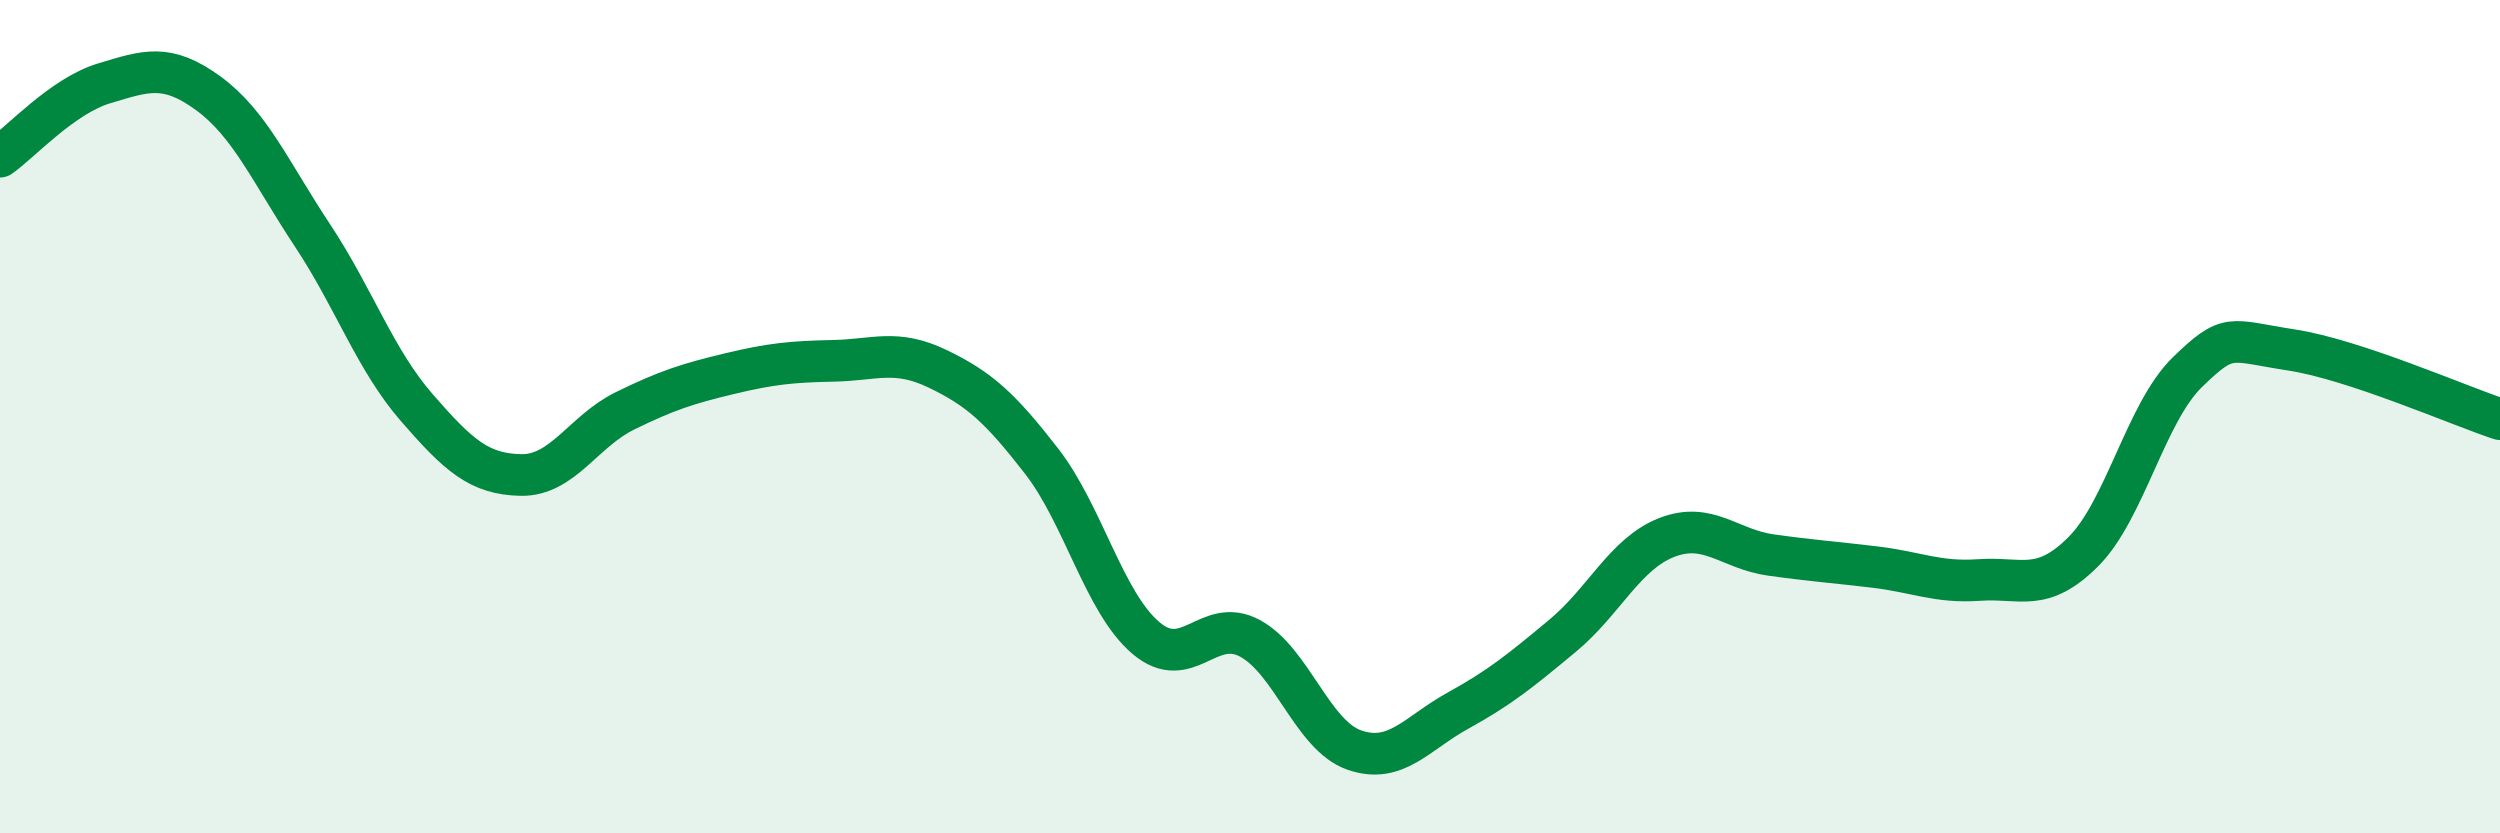
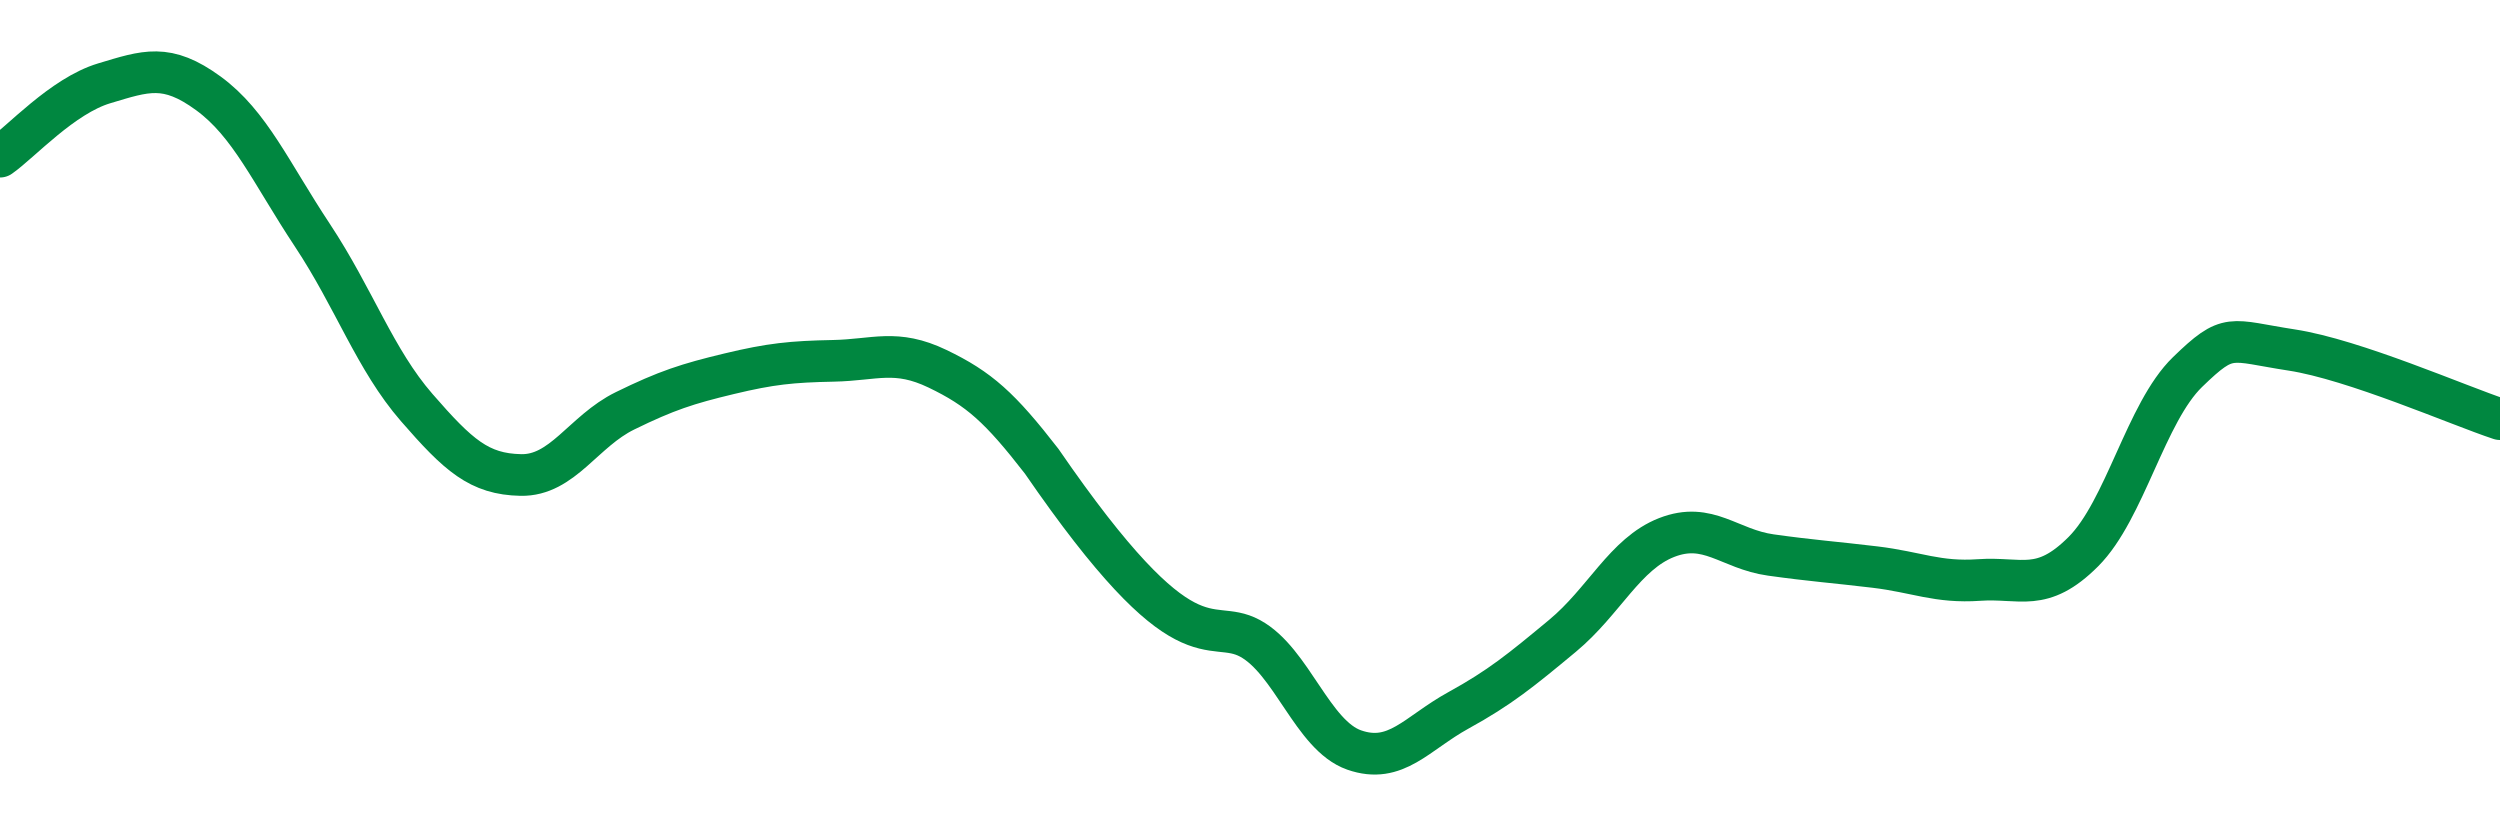
<svg xmlns="http://www.w3.org/2000/svg" width="60" height="20" viewBox="0 0 60 20">
-   <path d="M 0,3.76 C 0.5,3.41 1.5,2.3 2.5,2 C 3.5,1.7 4,1.51 5,2.24 C 6,2.97 6.5,4.14 7.5,5.65 C 8.5,7.16 9,8.63 10,9.78 C 11,10.93 11.5,11.38 12.5,11.4 C 13.5,11.42 14,10.35 15,9.86 C 16,9.37 16.5,9.21 17.5,8.97 C 18.5,8.73 19,8.68 20,8.66 C 21,8.64 21.5,8.37 22.5,8.85 C 23.5,9.33 24,9.78 25,11.07 C 26,12.36 26.5,14.46 27.5,15.31 C 28.5,16.16 29,14.78 30,15.32 C 31,15.86 31.5,17.65 32.5,18 C 33.5,18.35 34,17.6 35,17.05 C 36,16.5 36.5,16.09 37.5,15.26 C 38.5,14.43 39,13.29 40,12.9 C 41,12.51 41.5,13.18 42.5,13.32 C 43.5,13.46 44,13.49 45,13.61 C 46,13.73 46.5,13.99 47.5,13.92 C 48.5,13.85 49,14.24 50,13.24 C 51,12.24 51.5,9.9 52.5,8.93 C 53.5,7.96 53.5,8.17 55,8.4 C 56.5,8.63 59,9.73 60,10.06L60 20L0 20Z" fill="#008740" opacity="0.1" stroke-linecap="round" stroke-linejoin="round" />
-   <path d="M 0,3.76 C 0.5,3.41 1.5,2.3 2.5,2 C 3.5,1.7 4,1.51 5,2.24 C 6,2.97 6.5,4.14 7.5,5.65 C 8.5,7.16 9,8.63 10,9.78 C 11,10.93 11.5,11.38 12.5,11.4 C 13.5,11.42 14,10.35 15,9.86 C 16,9.37 16.5,9.21 17.5,8.97 C 18.5,8.73 19,8.68 20,8.66 C 21,8.64 21.5,8.37 22.5,8.85 C 23.5,9.33 24,9.78 25,11.07 C 26,12.36 26.5,14.46 27.5,15.31 C 28.5,16.16 29,14.78 30,15.32 C 31,15.86 31.5,17.65 32.5,18 C 33.5,18.35 34,17.6 35,17.05 C 36,16.5 36.5,16.09 37.5,15.26 C 38.5,14.43 39,13.29 40,12.9 C 41,12.51 41.5,13.18 42.5,13.32 C 43.5,13.46 44,13.49 45,13.61 C 46,13.73 46.5,13.99 47.5,13.92 C 48.5,13.85 49,14.24 50,13.24 C 51,12.24 51.5,9.9 52.5,8.93 C 53.5,7.96 53.5,8.17 55,8.4 C 56.5,8.63 59,9.73 60,10.06" stroke="#008740" stroke-width="1" fill="none" stroke-linecap="round" stroke-linejoin="round" />
+   <path d="M 0,3.76 C 0.5,3.41 1.5,2.3 2.5,2 C 3.5,1.7 4,1.51 5,2.24 C 6,2.97 6.5,4.14 7.5,5.65 C 8.5,7.16 9,8.63 10,9.78 C 11,10.93 11.5,11.38 12.5,11.4 C 13.5,11.42 14,10.35 15,9.86 C 16,9.37 16.5,9.21 17.5,8.97 C 18.5,8.73 19,8.68 20,8.66 C 21,8.64 21.5,8.37 22.5,8.85 C 23.5,9.33 24,9.78 25,11.07 C 28.5,16.16 29,14.78 30,15.32 C 31,15.86 31.5,17.65 32.5,18 C 33.5,18.35 34,17.6 35,17.05 C 36,16.5 36.5,16.09 37.5,15.26 C 38.5,14.43 39,13.29 40,12.9 C 41,12.51 41.5,13.18 42.5,13.32 C 43.5,13.46 44,13.49 45,13.61 C 46,13.73 46.5,13.99 47.5,13.92 C 48.5,13.85 49,14.24 50,13.24 C 51,12.24 51.5,9.9 52.5,8.93 C 53.5,7.96 53.5,8.17 55,8.4 C 56.5,8.63 59,9.73 60,10.06" stroke="#008740" stroke-width="1" fill="none" stroke-linecap="round" stroke-linejoin="round" />
</svg>